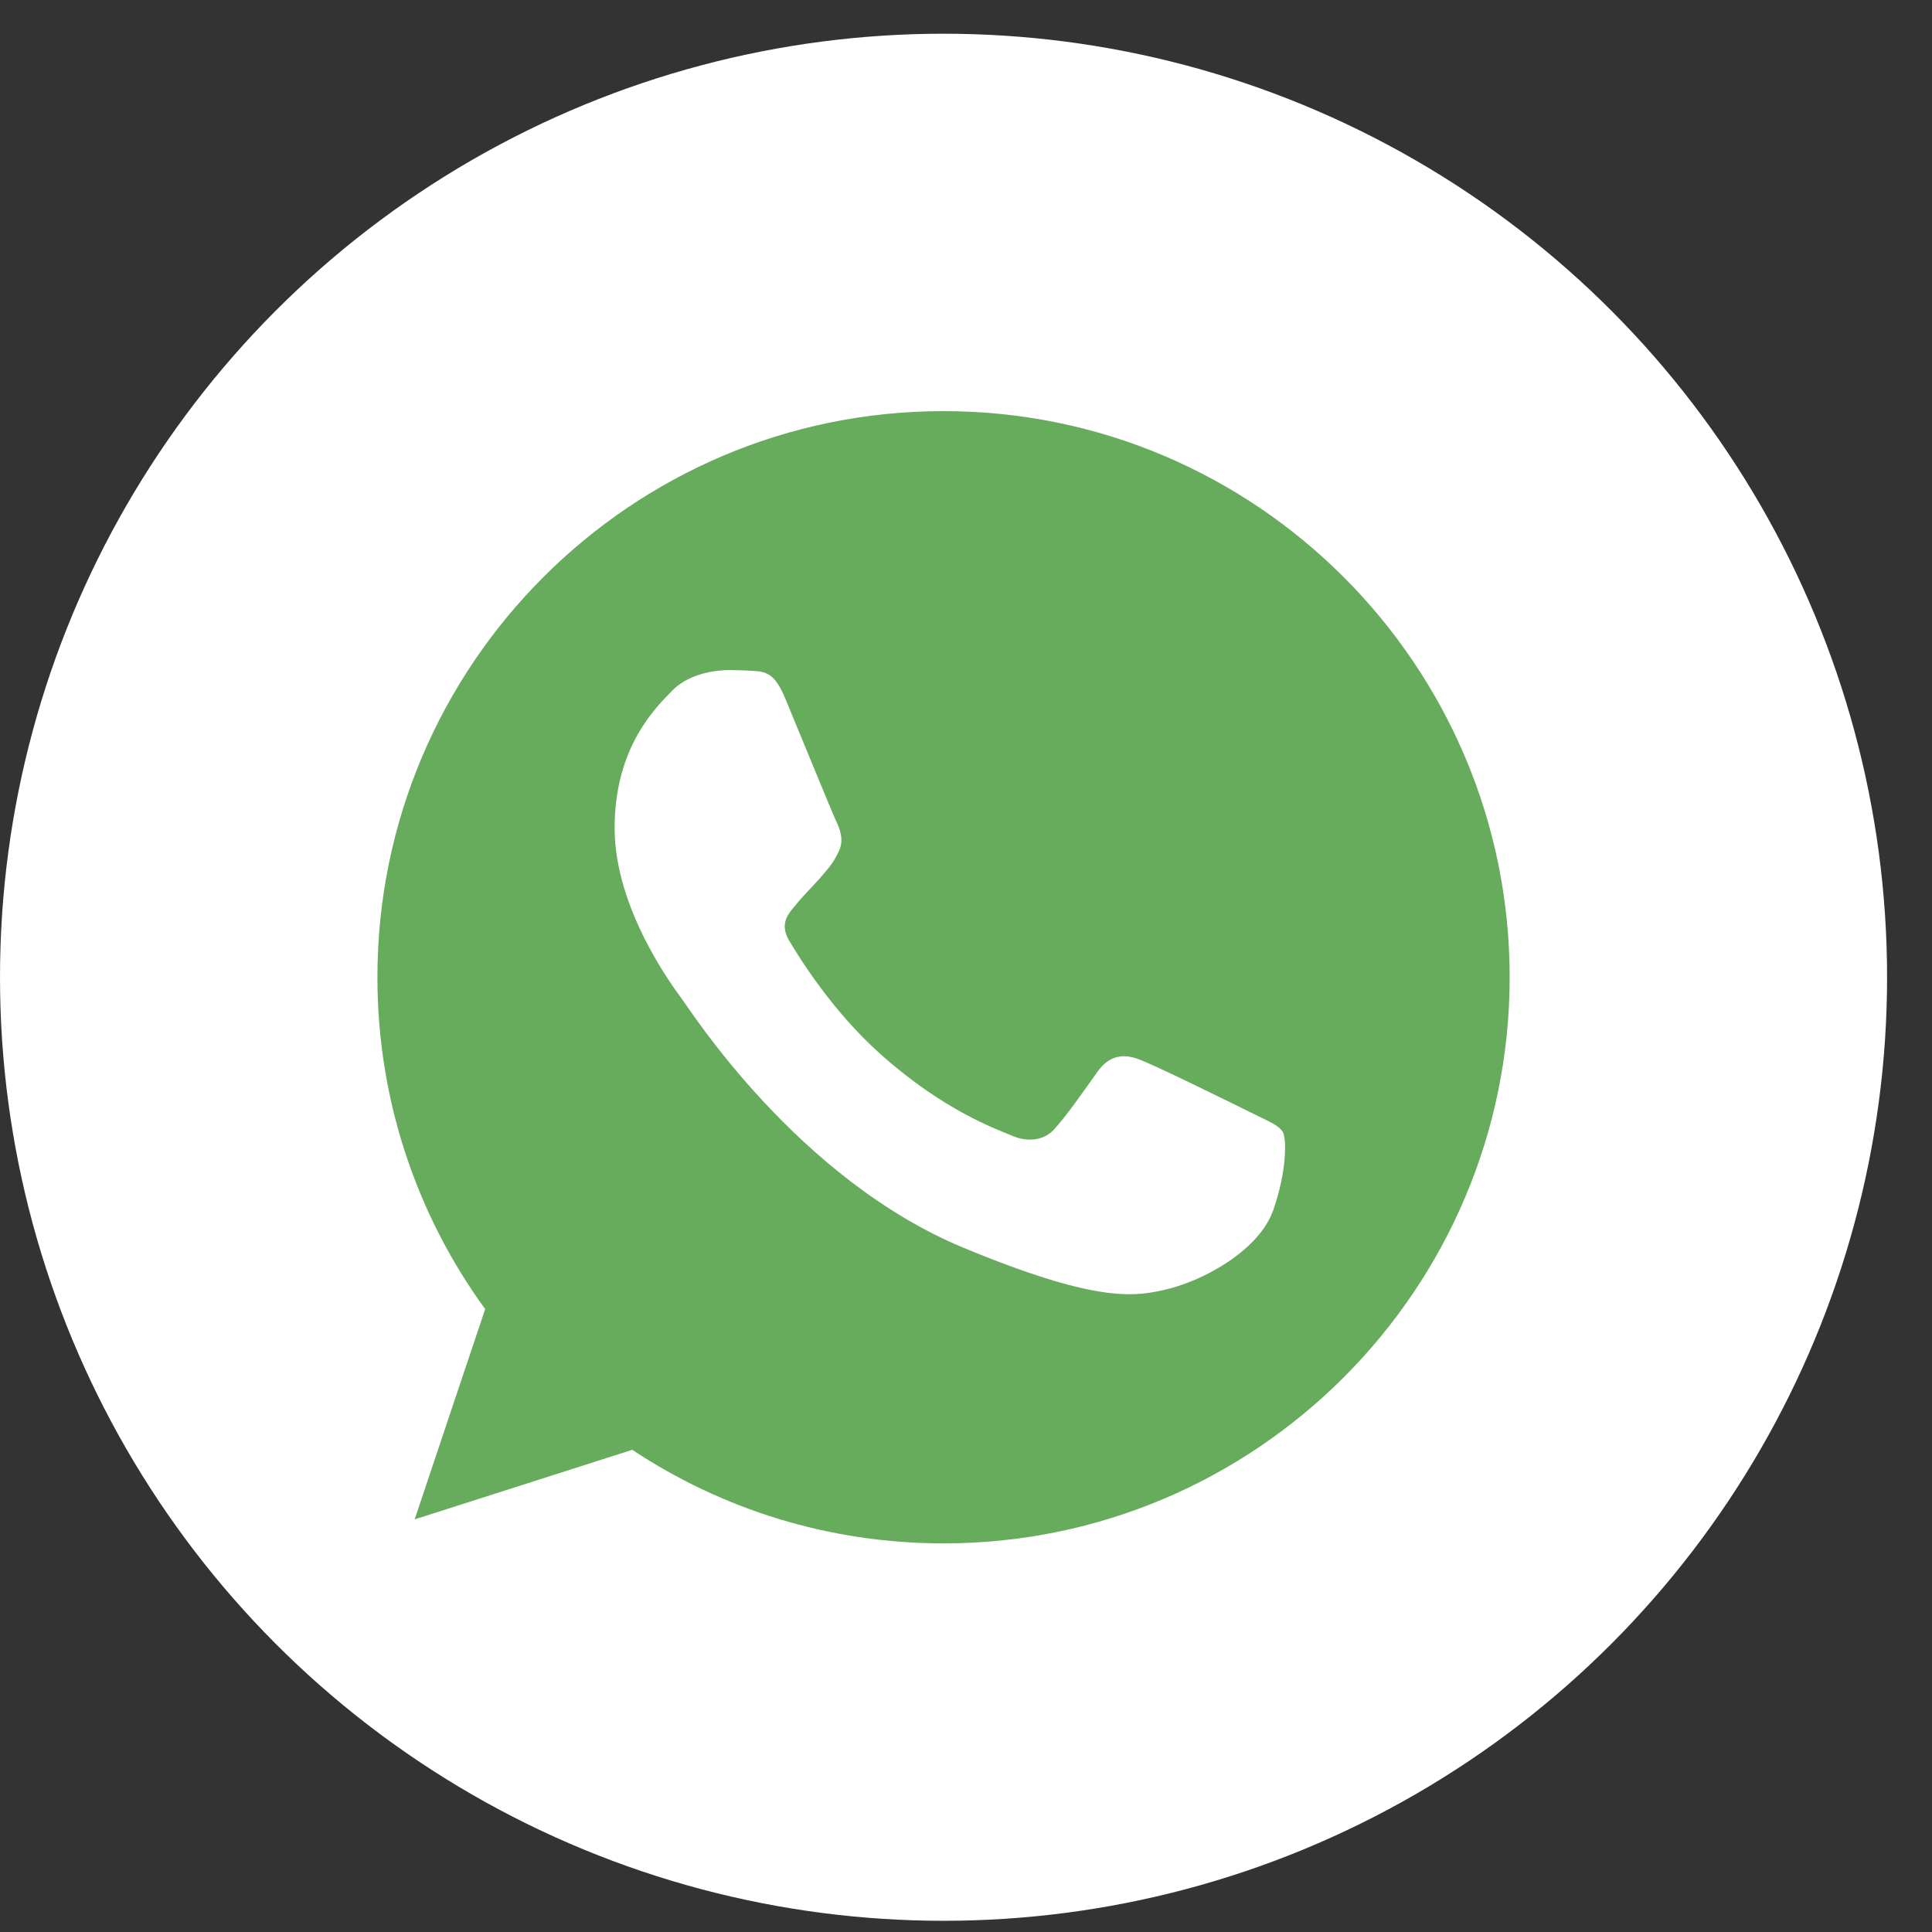
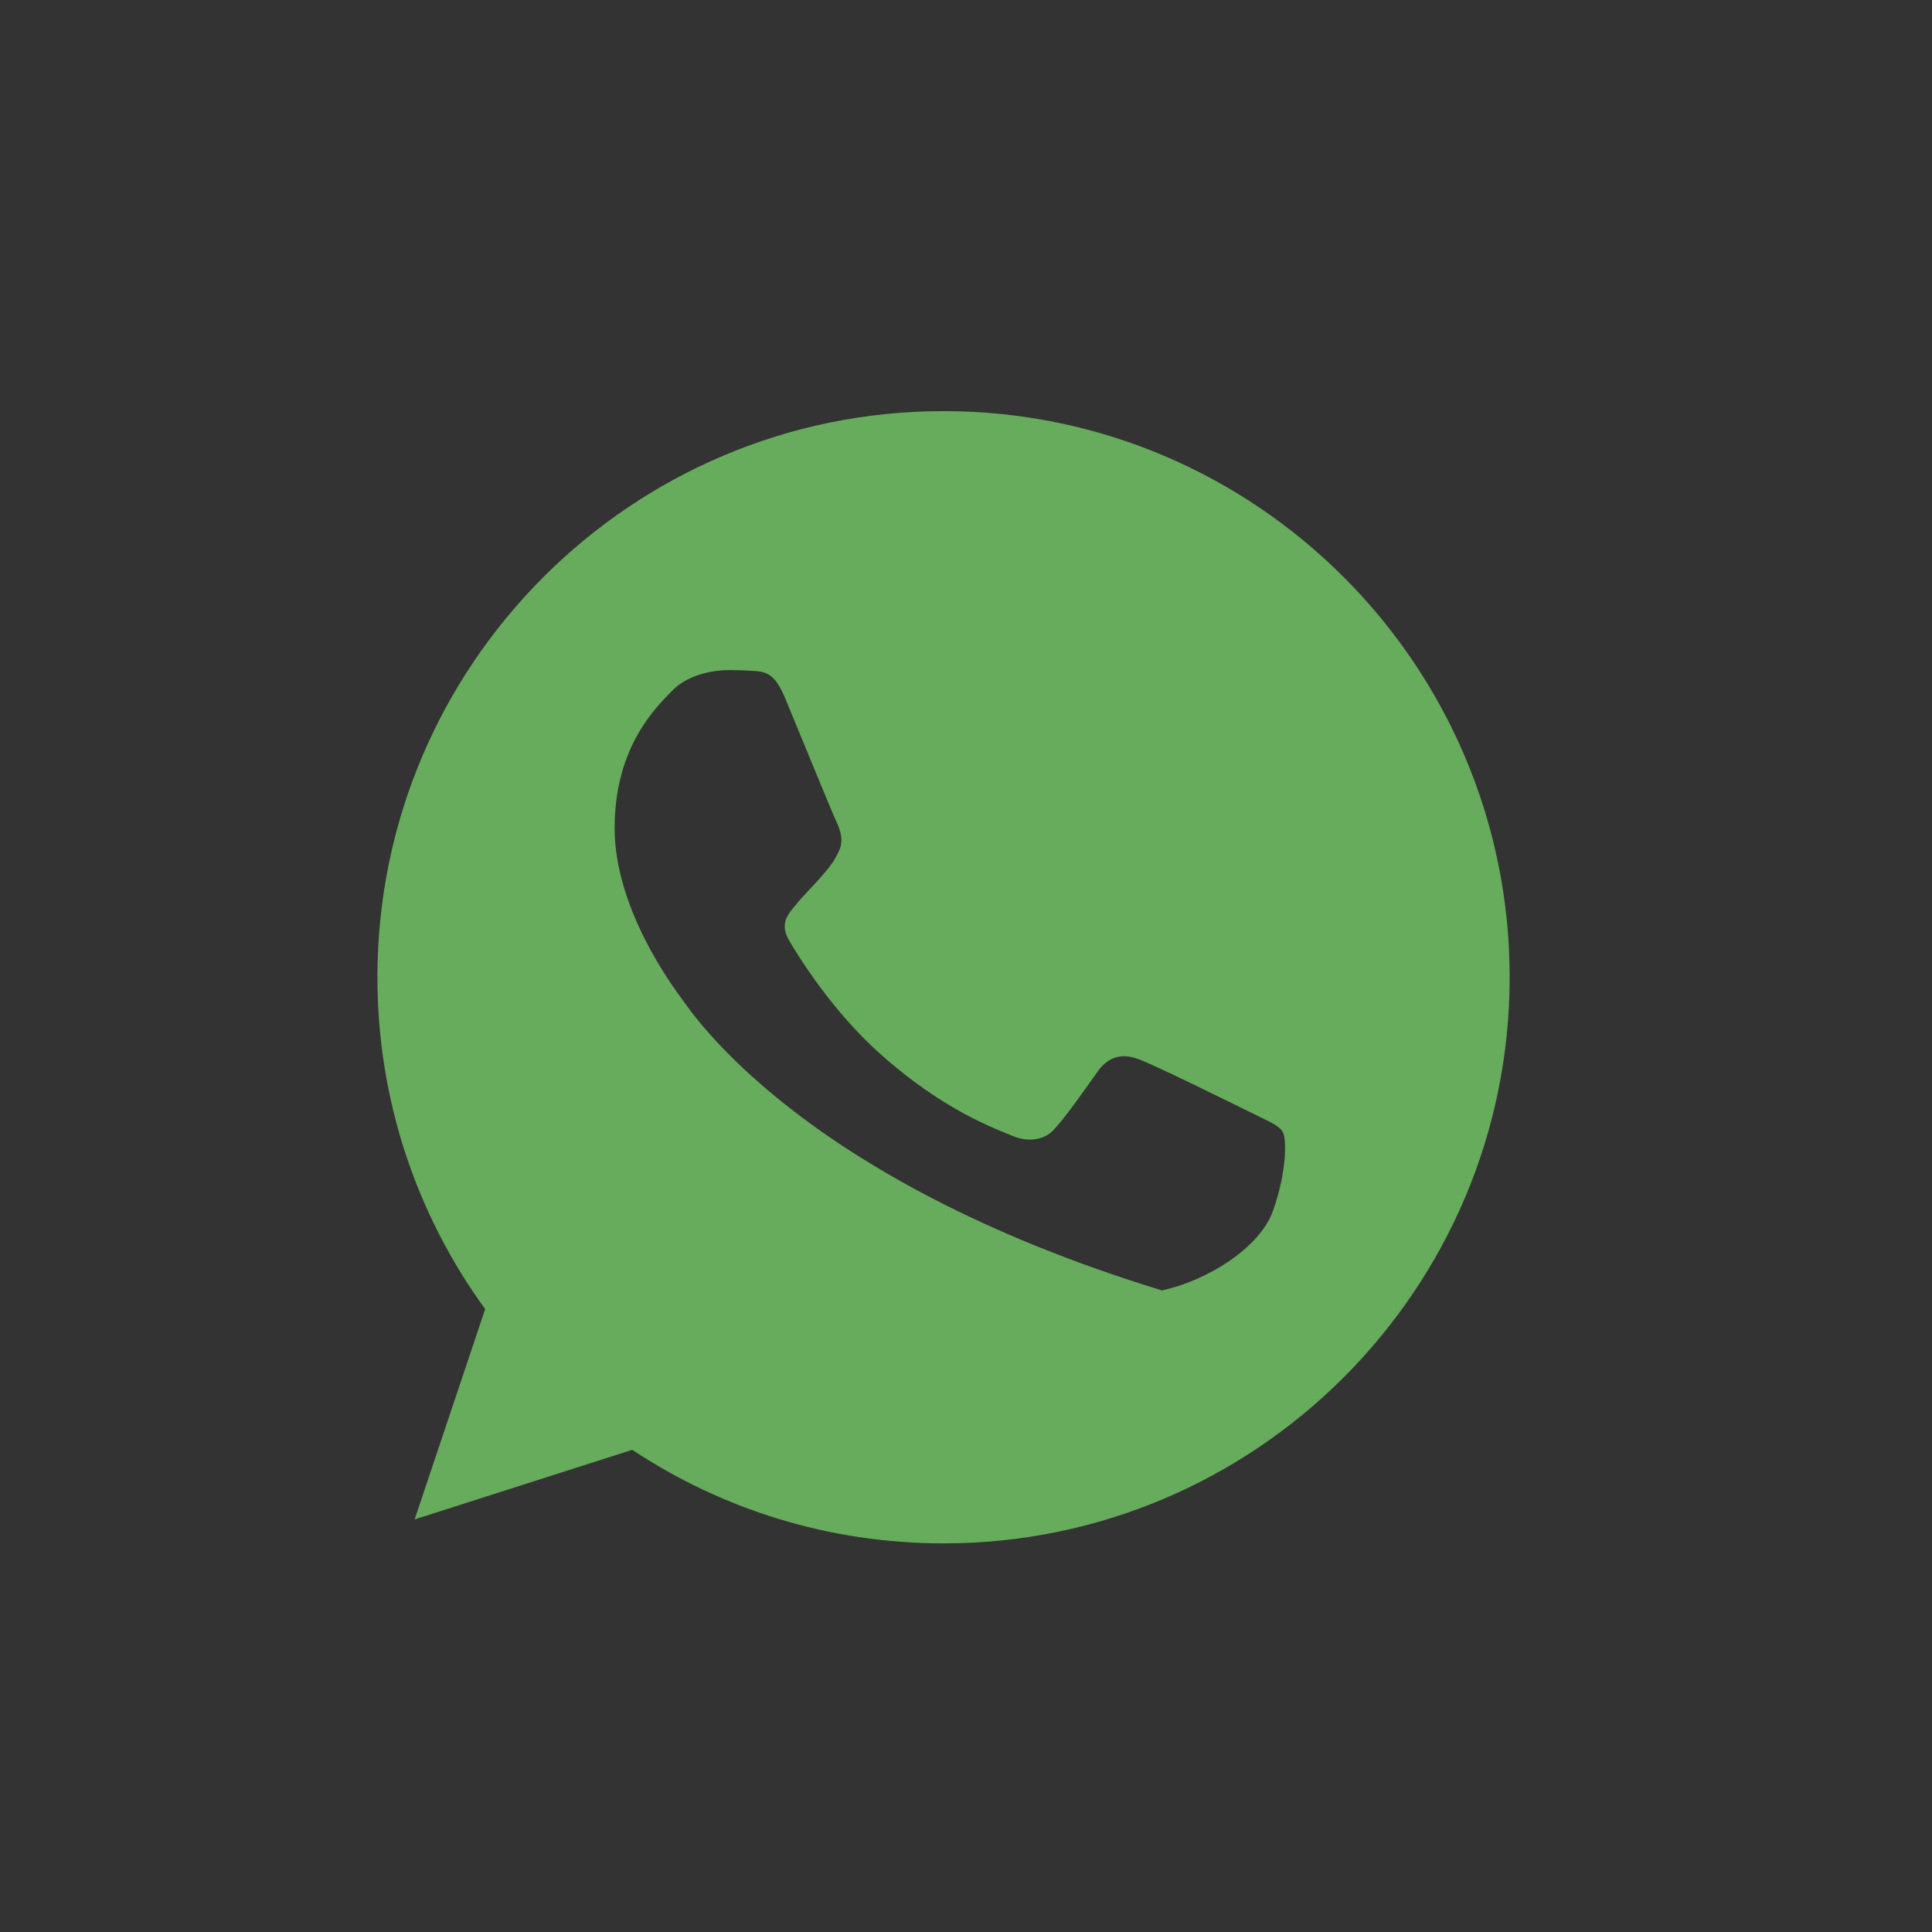
<svg xmlns="http://www.w3.org/2000/svg" width="40" height="40" viewBox="0 0 40 40" fill="none">
  <rect x="0" y="0" width="40" height="40" fill="#333333" stroke="none" />
-   <circle cx="19.535" cy="20.233" r="19.535" fill="white" />
-   <path d="M19.538 8.512H19.532C13.069 8.512 7.814 13.769 7.814 20.233C7.814 22.797 8.64 25.173 10.045 27.103L8.585 31.457L13.09 30.017C14.943 31.244 17.154 31.954 19.538 31.954C26 31.954 31.256 26.695 31.256 20.233C31.256 13.77 26 8.512 19.538 8.512ZM26.358 25.063C26.075 25.862 24.953 26.524 24.058 26.717C23.445 26.848 22.645 26.952 19.952 25.835C16.508 24.408 14.29 20.908 14.117 20.681C13.951 20.454 12.725 18.828 12.725 17.146C12.725 15.464 13.579 14.645 13.924 14.293C14.206 14.004 14.674 13.873 15.122 13.873C15.267 13.873 15.397 13.88 15.515 13.886C15.859 13.9 16.032 13.921 16.259 14.464C16.542 15.146 17.23 16.828 17.312 17.001C17.396 17.174 17.479 17.408 17.362 17.635C17.252 17.869 17.155 17.973 16.983 18.173C16.81 18.372 16.646 18.524 16.473 18.738C16.315 18.924 16.136 19.124 16.335 19.468C16.534 19.805 17.223 20.929 18.237 21.831C19.545 22.996 20.606 23.368 20.985 23.526C21.268 23.643 21.605 23.616 21.812 23.396C22.074 23.113 22.398 22.644 22.727 22.183C22.962 21.852 23.258 21.811 23.568 21.928C23.885 22.038 25.559 22.866 25.904 23.037C26.248 23.21 26.475 23.292 26.559 23.437C26.641 23.582 26.641 24.263 26.358 25.063Z" fill="#67AC5C" />
+   <path d="M19.538 8.512H19.532C13.069 8.512 7.814 13.769 7.814 20.233C7.814 22.797 8.64 25.173 10.045 27.103L8.585 31.457L13.09 30.017C14.943 31.244 17.154 31.954 19.538 31.954C26 31.954 31.256 26.695 31.256 20.233C31.256 13.77 26 8.512 19.538 8.512ZM26.358 25.063C26.075 25.862 24.953 26.524 24.058 26.717C16.508 24.408 14.29 20.908 14.117 20.681C13.951 20.454 12.725 18.828 12.725 17.146C12.725 15.464 13.579 14.645 13.924 14.293C14.206 14.004 14.674 13.873 15.122 13.873C15.267 13.873 15.397 13.88 15.515 13.886C15.859 13.9 16.032 13.921 16.259 14.464C16.542 15.146 17.23 16.828 17.312 17.001C17.396 17.174 17.479 17.408 17.362 17.635C17.252 17.869 17.155 17.973 16.983 18.173C16.81 18.372 16.646 18.524 16.473 18.738C16.315 18.924 16.136 19.124 16.335 19.468C16.534 19.805 17.223 20.929 18.237 21.831C19.545 22.996 20.606 23.368 20.985 23.526C21.268 23.643 21.605 23.616 21.812 23.396C22.074 23.113 22.398 22.644 22.727 22.183C22.962 21.852 23.258 21.811 23.568 21.928C23.885 22.038 25.559 22.866 25.904 23.037C26.248 23.21 26.475 23.292 26.559 23.437C26.641 23.582 26.641 24.263 26.358 25.063Z" fill="#67AC5C" />
</svg>